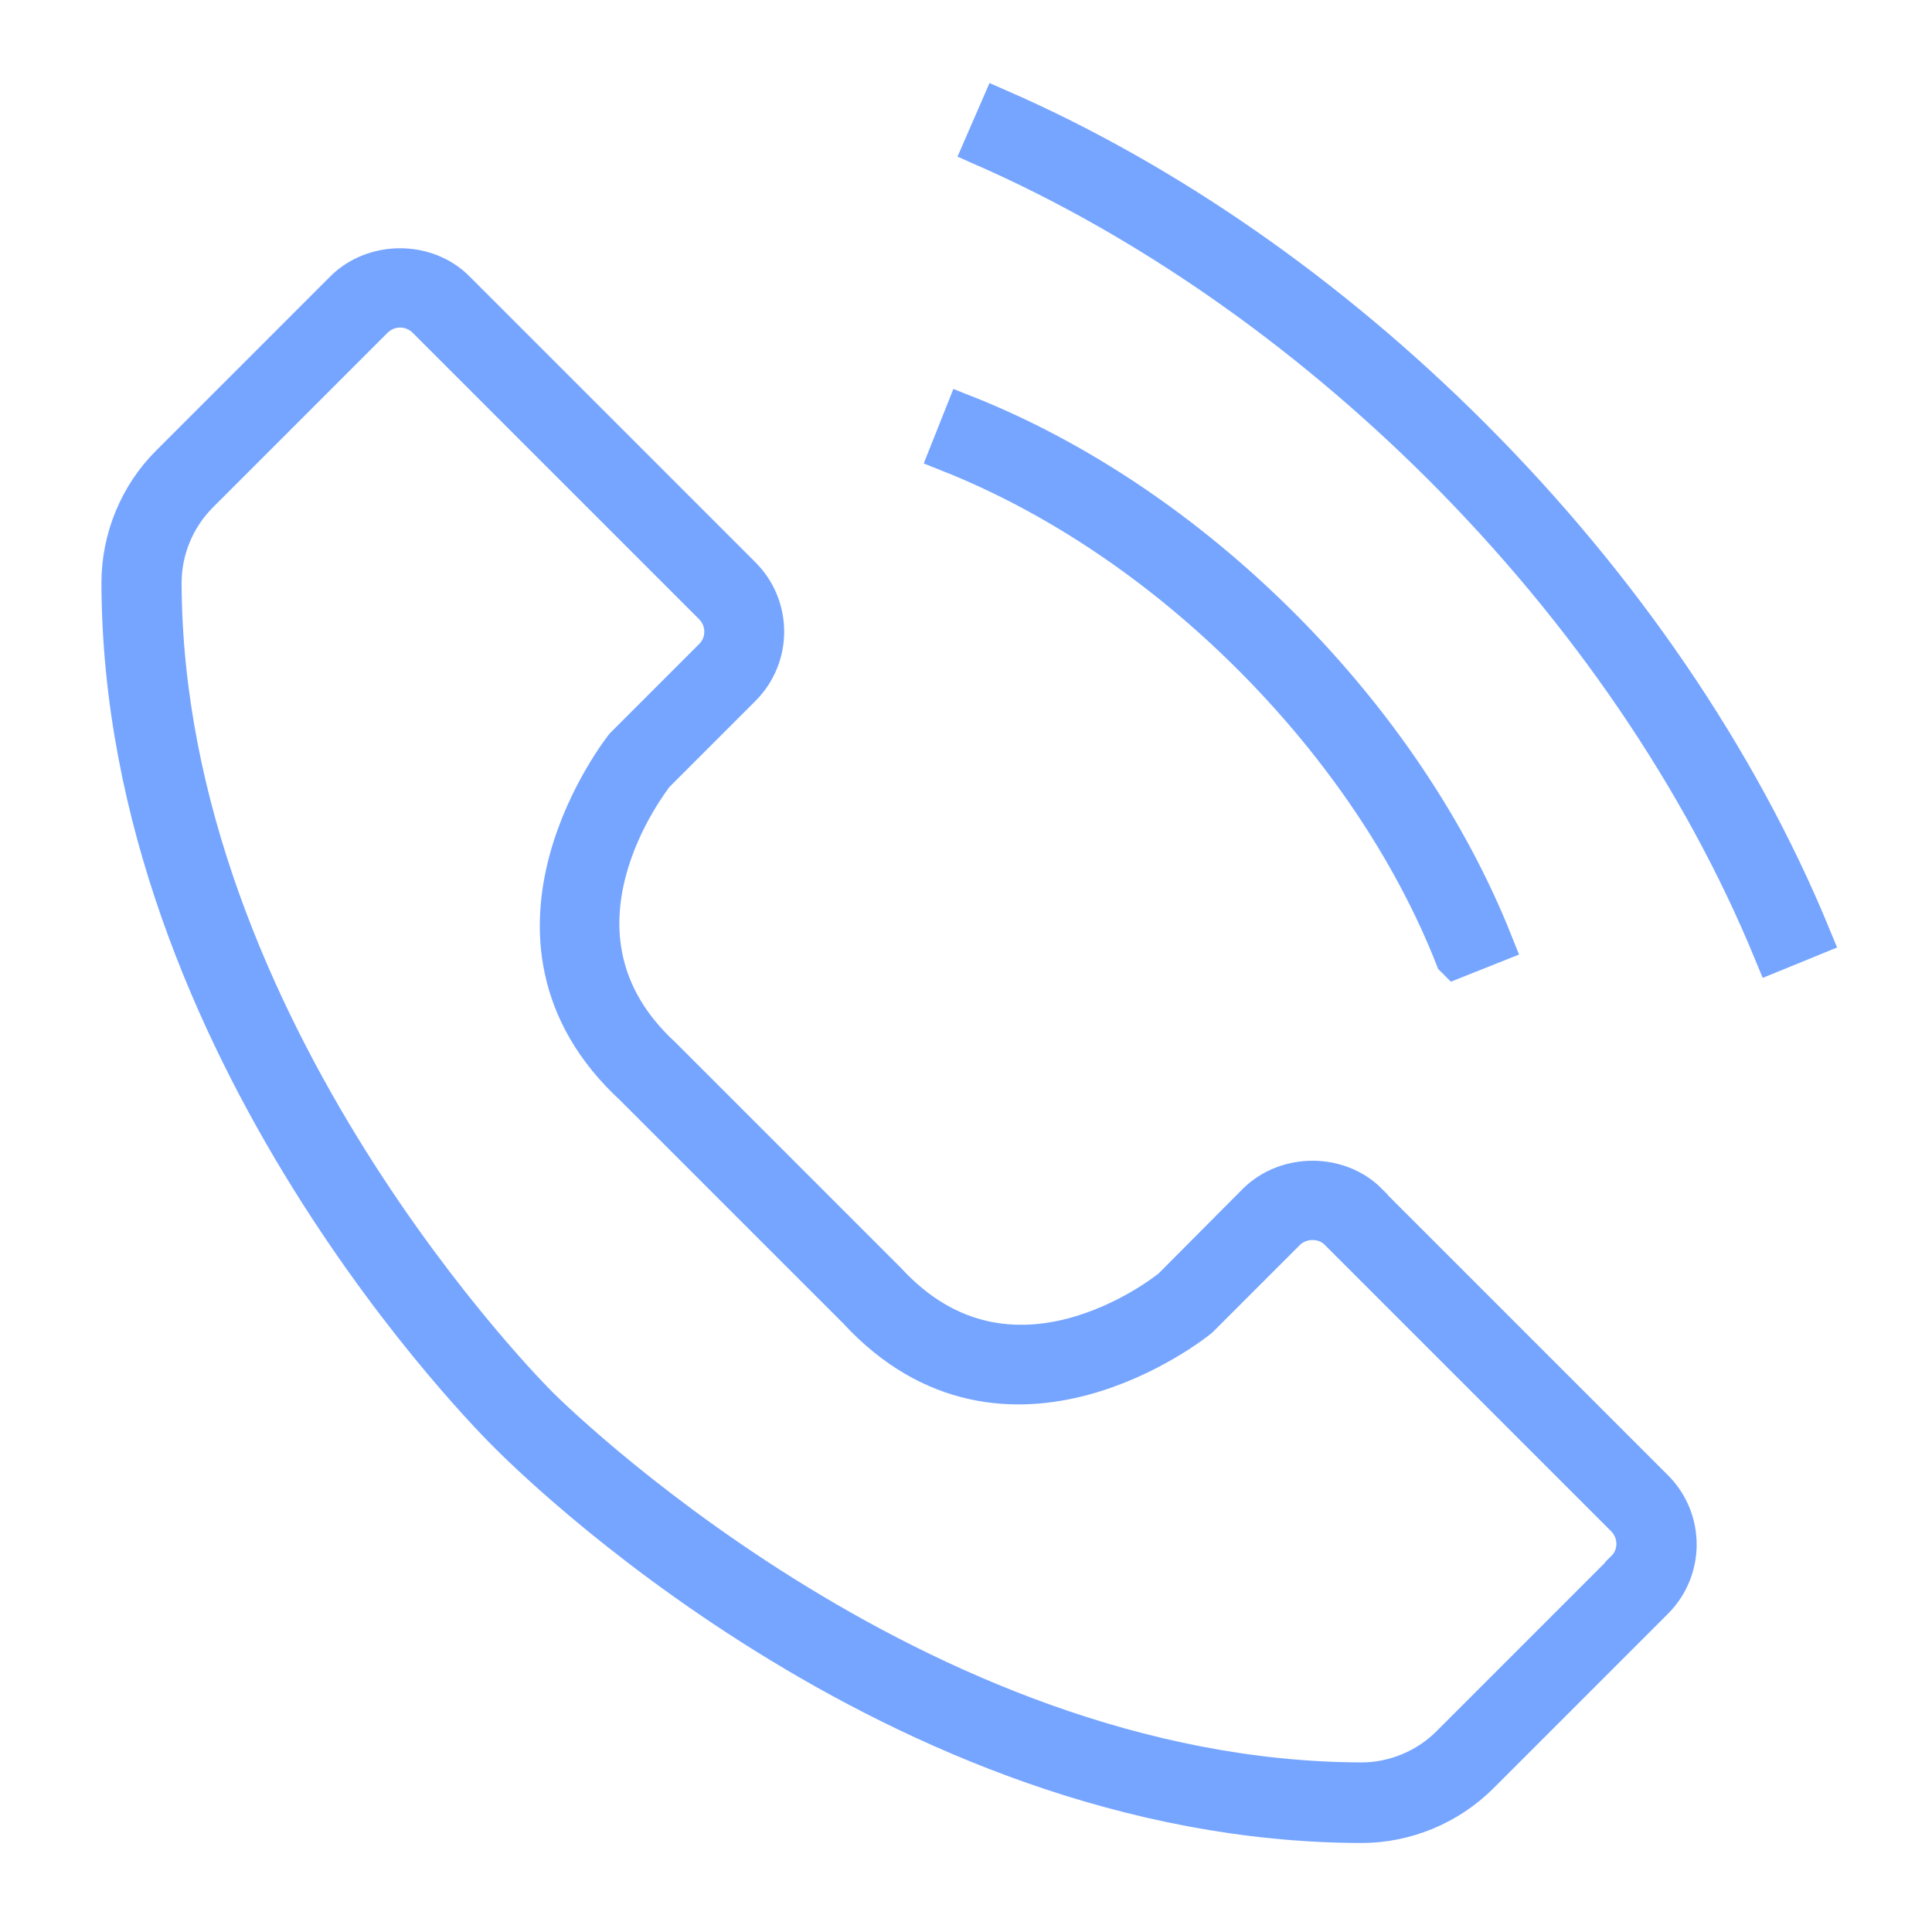
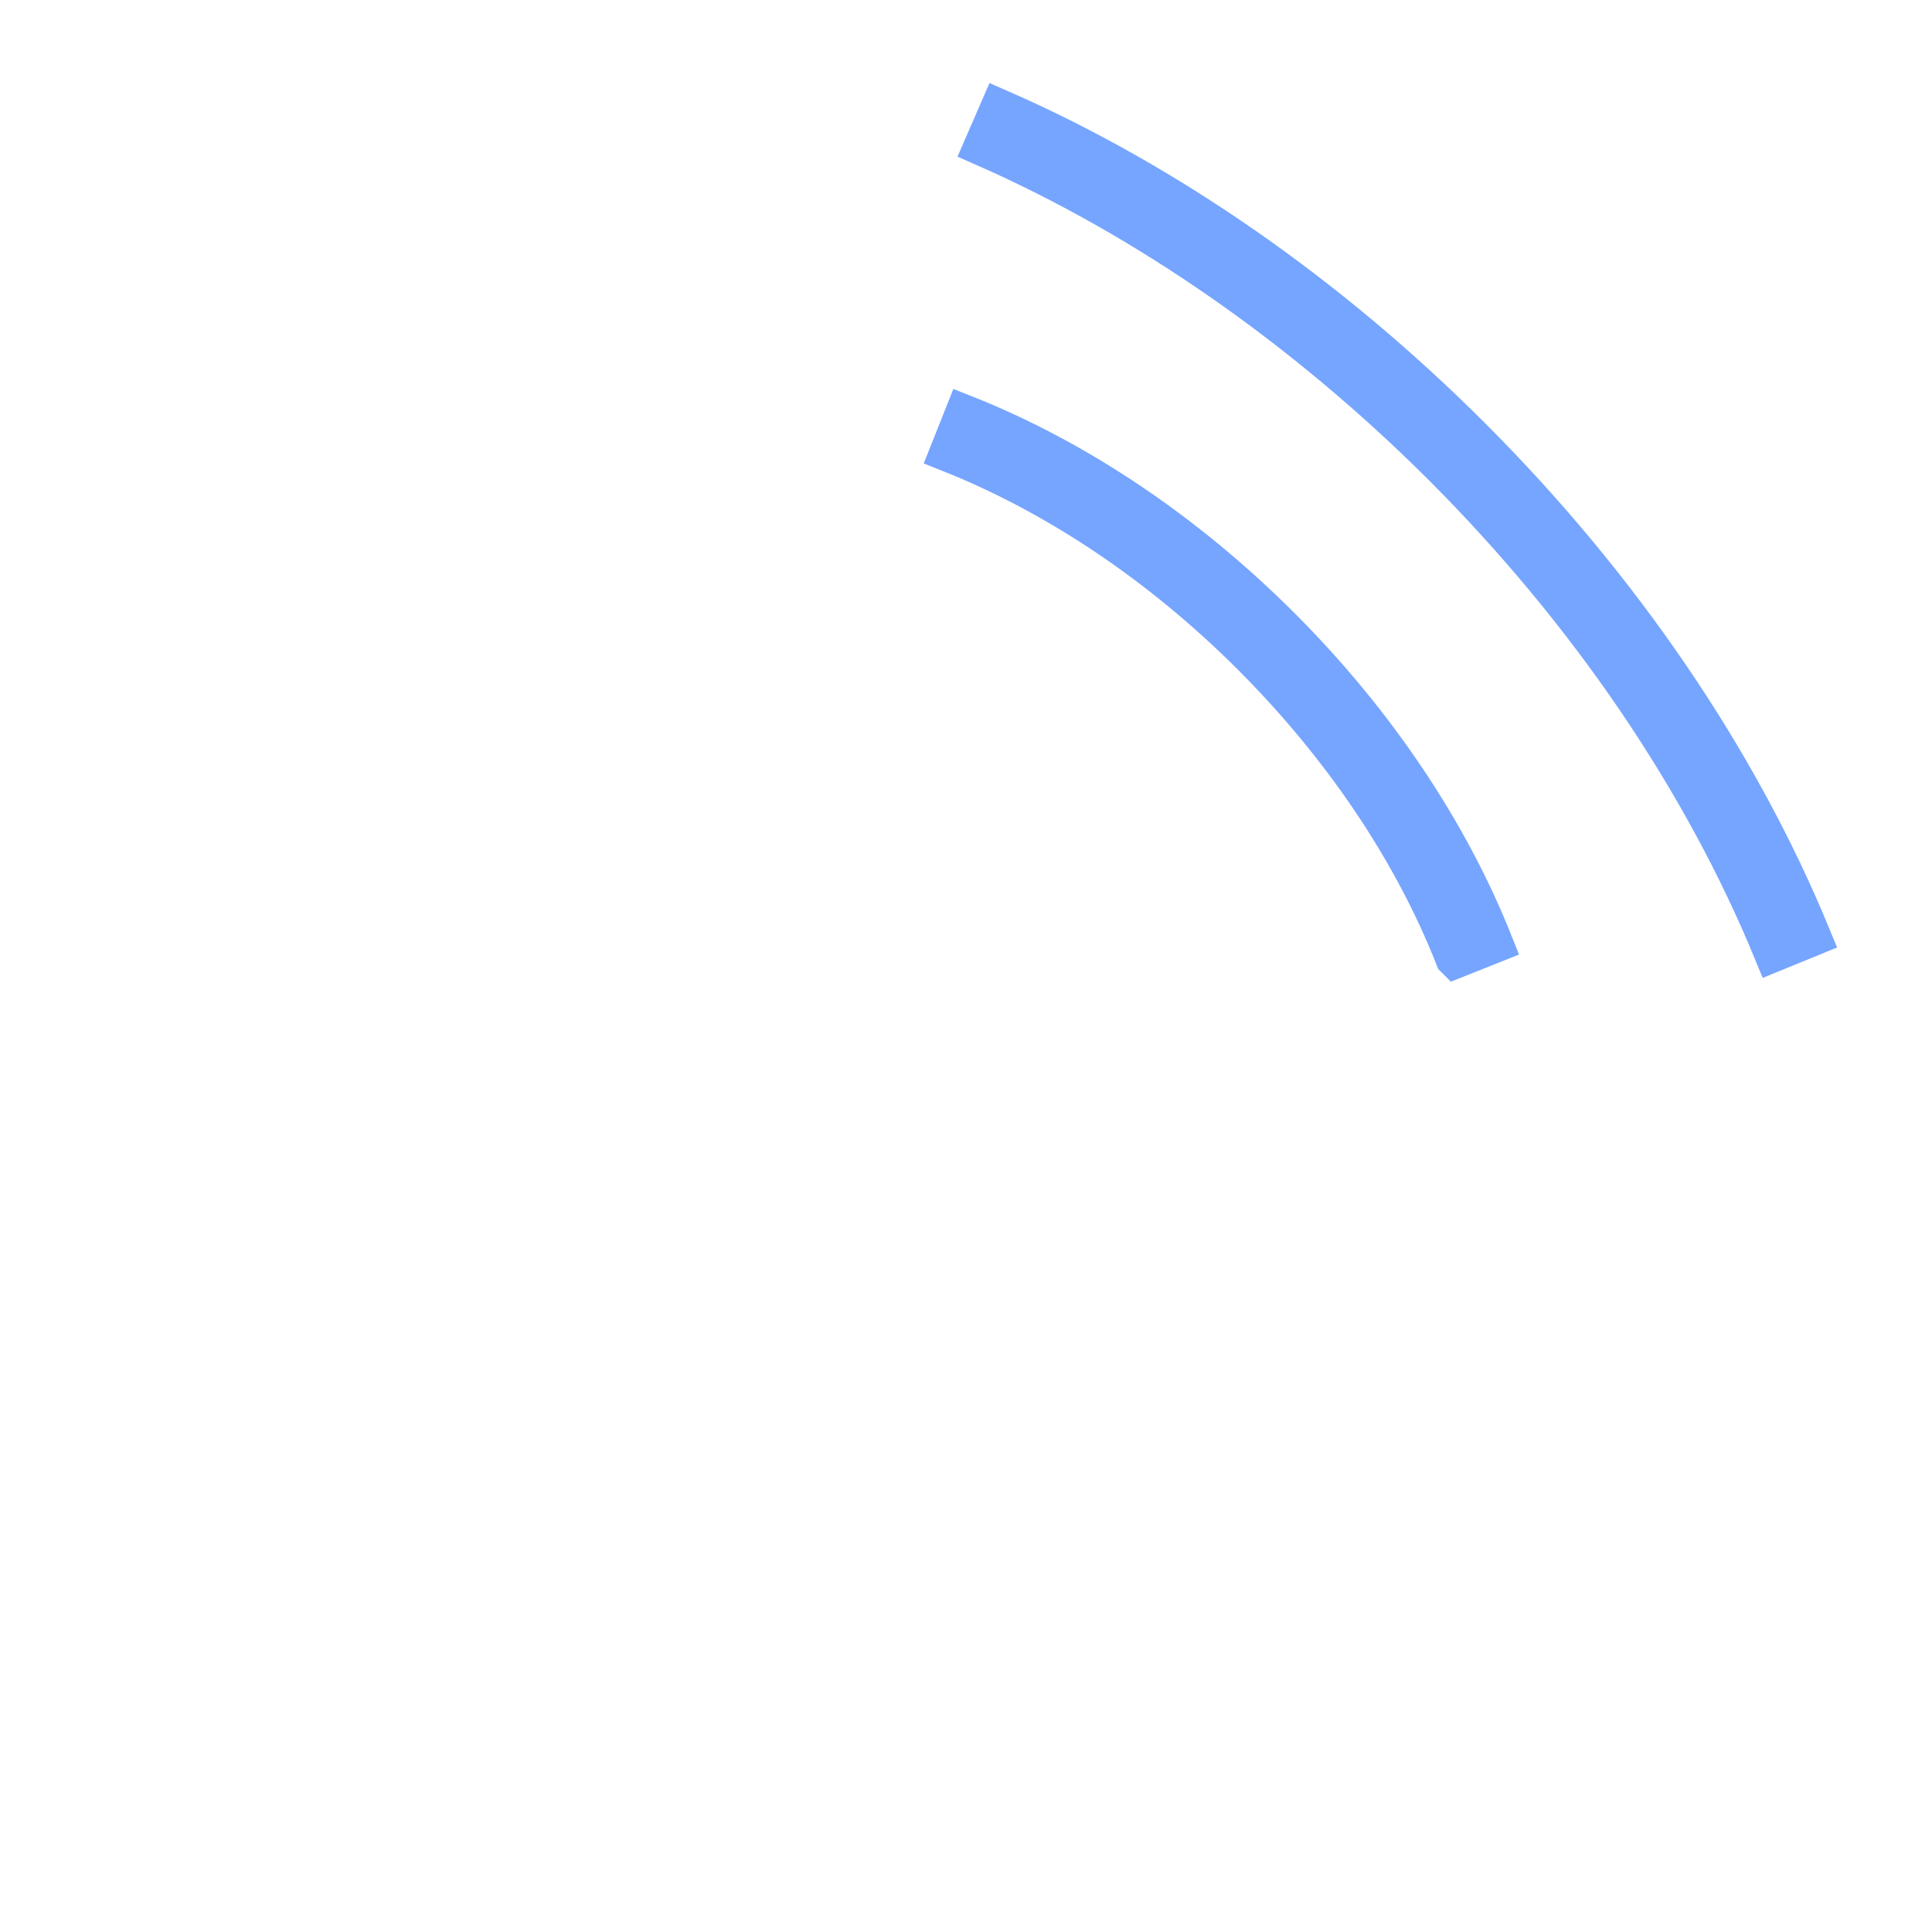
<svg xmlns="http://www.w3.org/2000/svg" id="Layer_1" data-name="Layer 1" viewBox="0 0 48.19 48.19">
  <defs>
    <style>
      .cls-1 {
        fill: #76a5ff;
        stroke: #76a5ff;
        stroke-miterlimit: 10;
      }
    </style>
  </defs>
-   <path class="cls-1" d="M34.11,30c-.73-.73-2.01-.73-2.75,0l-2.13,2.14c-.16.13-4.02,3.2-7.12-.17l-5.6-5.6c-3.35-3.08-.28-6.94-.19-7.07l2.17-2.17c.76-.76.76-1.99,0-2.75l-7.14-7.14c-.73-.73-2.01-.73-2.75,0l-4.36,4.36c-.77.77-1.21,1.84-1.21,2.94.03,11.64,9.29,20.86,9.68,21.24.39.39,9.6,9.66,21.24,9.69h.01c1.09,0,2.16-.44,2.94-1.22l4.35-4.35c.76-.76.76-1.99,0-2.75l-7.14-7.14ZM40.54,39.18l-4.36,4.36c-.58.58-1.39.92-2.22.92h0c-11.21-.03-20.44-9.29-20.54-9.39-.09-.09-9.36-9.32-9.39-20.53,0-.83.33-1.64.93-2.24l4.35-4.35c.18-.18.42-.28.67-.28s.49.1.67.28l7.14,7.14c.37.37.37.97,0,1.33l-2.21,2.21s-3.79,4.75.24,8.46l5.57,5.57c3.72,4.04,8.42.29,8.51.21l2.17-2.17c.36-.36.98-.36,1.33,0l7.14,7.14c.37.37.37.97,0,1.33Z" />
  <path class="cls-1" d="M36.31,23.9l.93-.37c-1.11-2.79-2.94-5.52-5.3-7.88-2.36-2.36-5.08-4.19-7.88-5.3l-.37.93c2.67,1.06,5.28,2.81,7.54,5.07,2.26,2.26,4.02,4.87,5.07,7.54Z" />
  <path class="cls-1" d="M36.68,10.9c-3.52-3.52-7.58-6.35-11.74-8.17l-.4.92c4.05,1.78,8,4.53,11.44,7.96,3.64,3.64,6.49,7.83,8.26,12.13l.93-.38c-1.82-4.42-4.75-8.72-8.48-12.45Z" />
</svg>